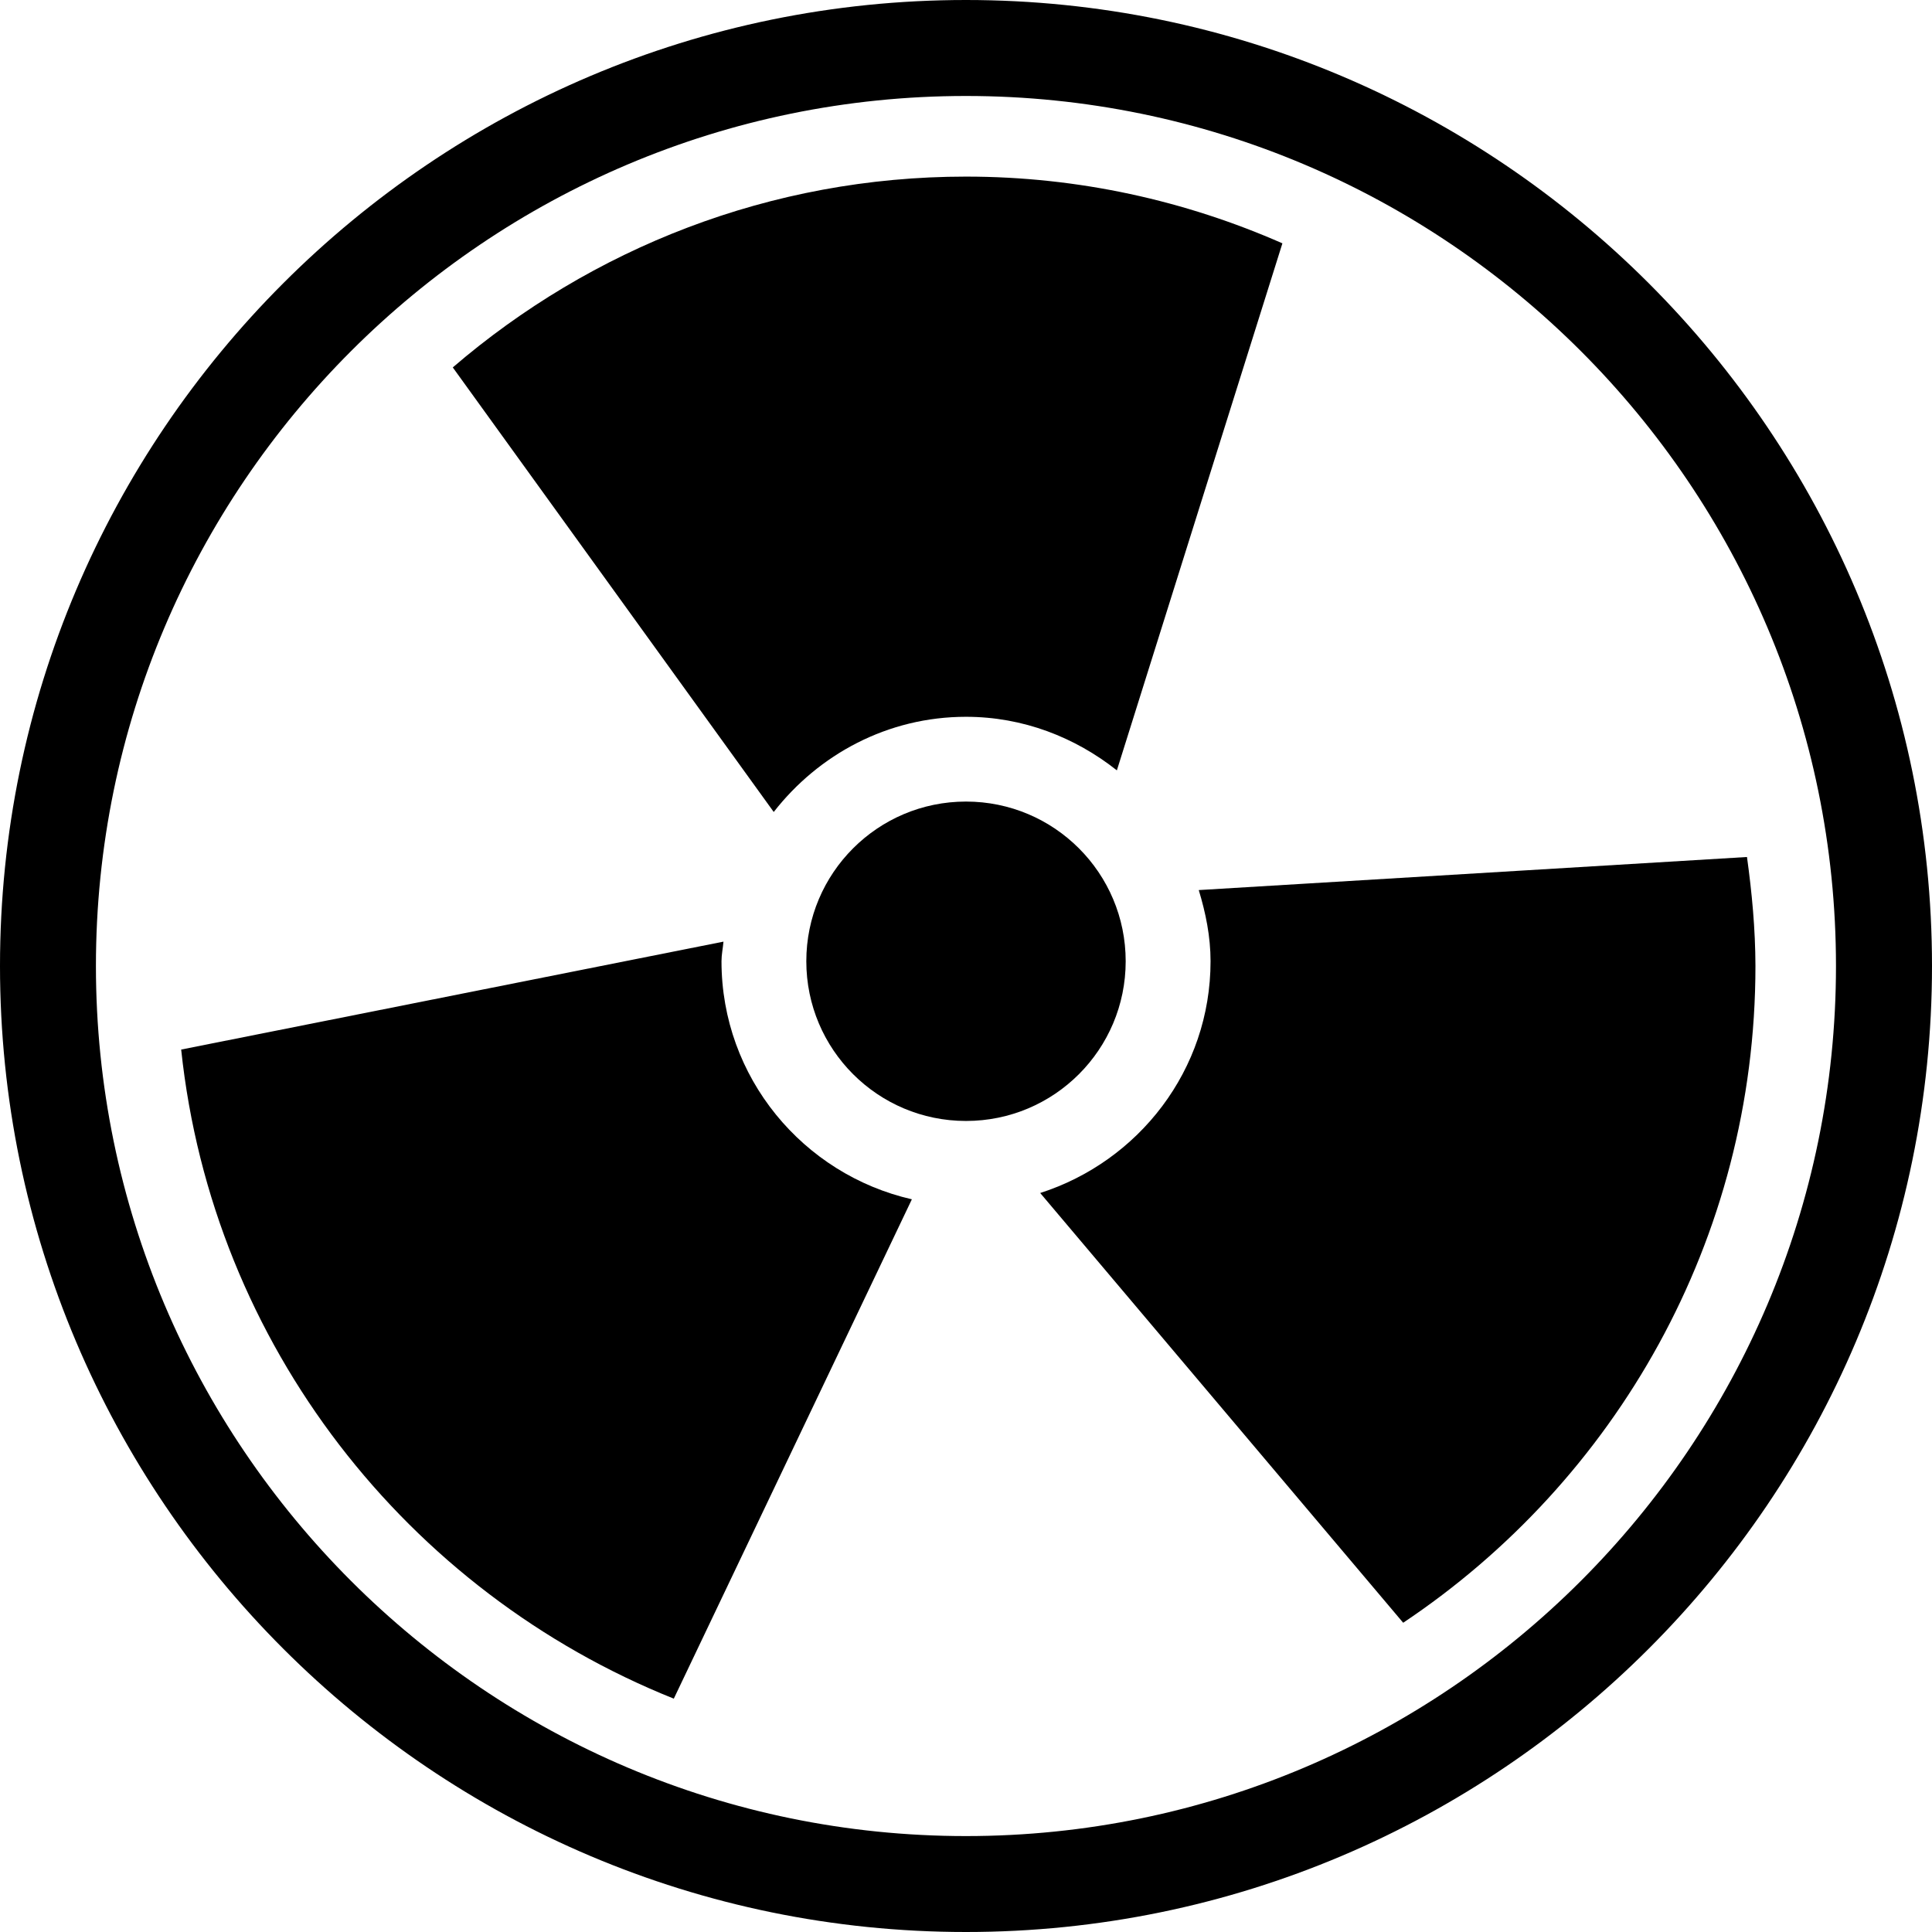
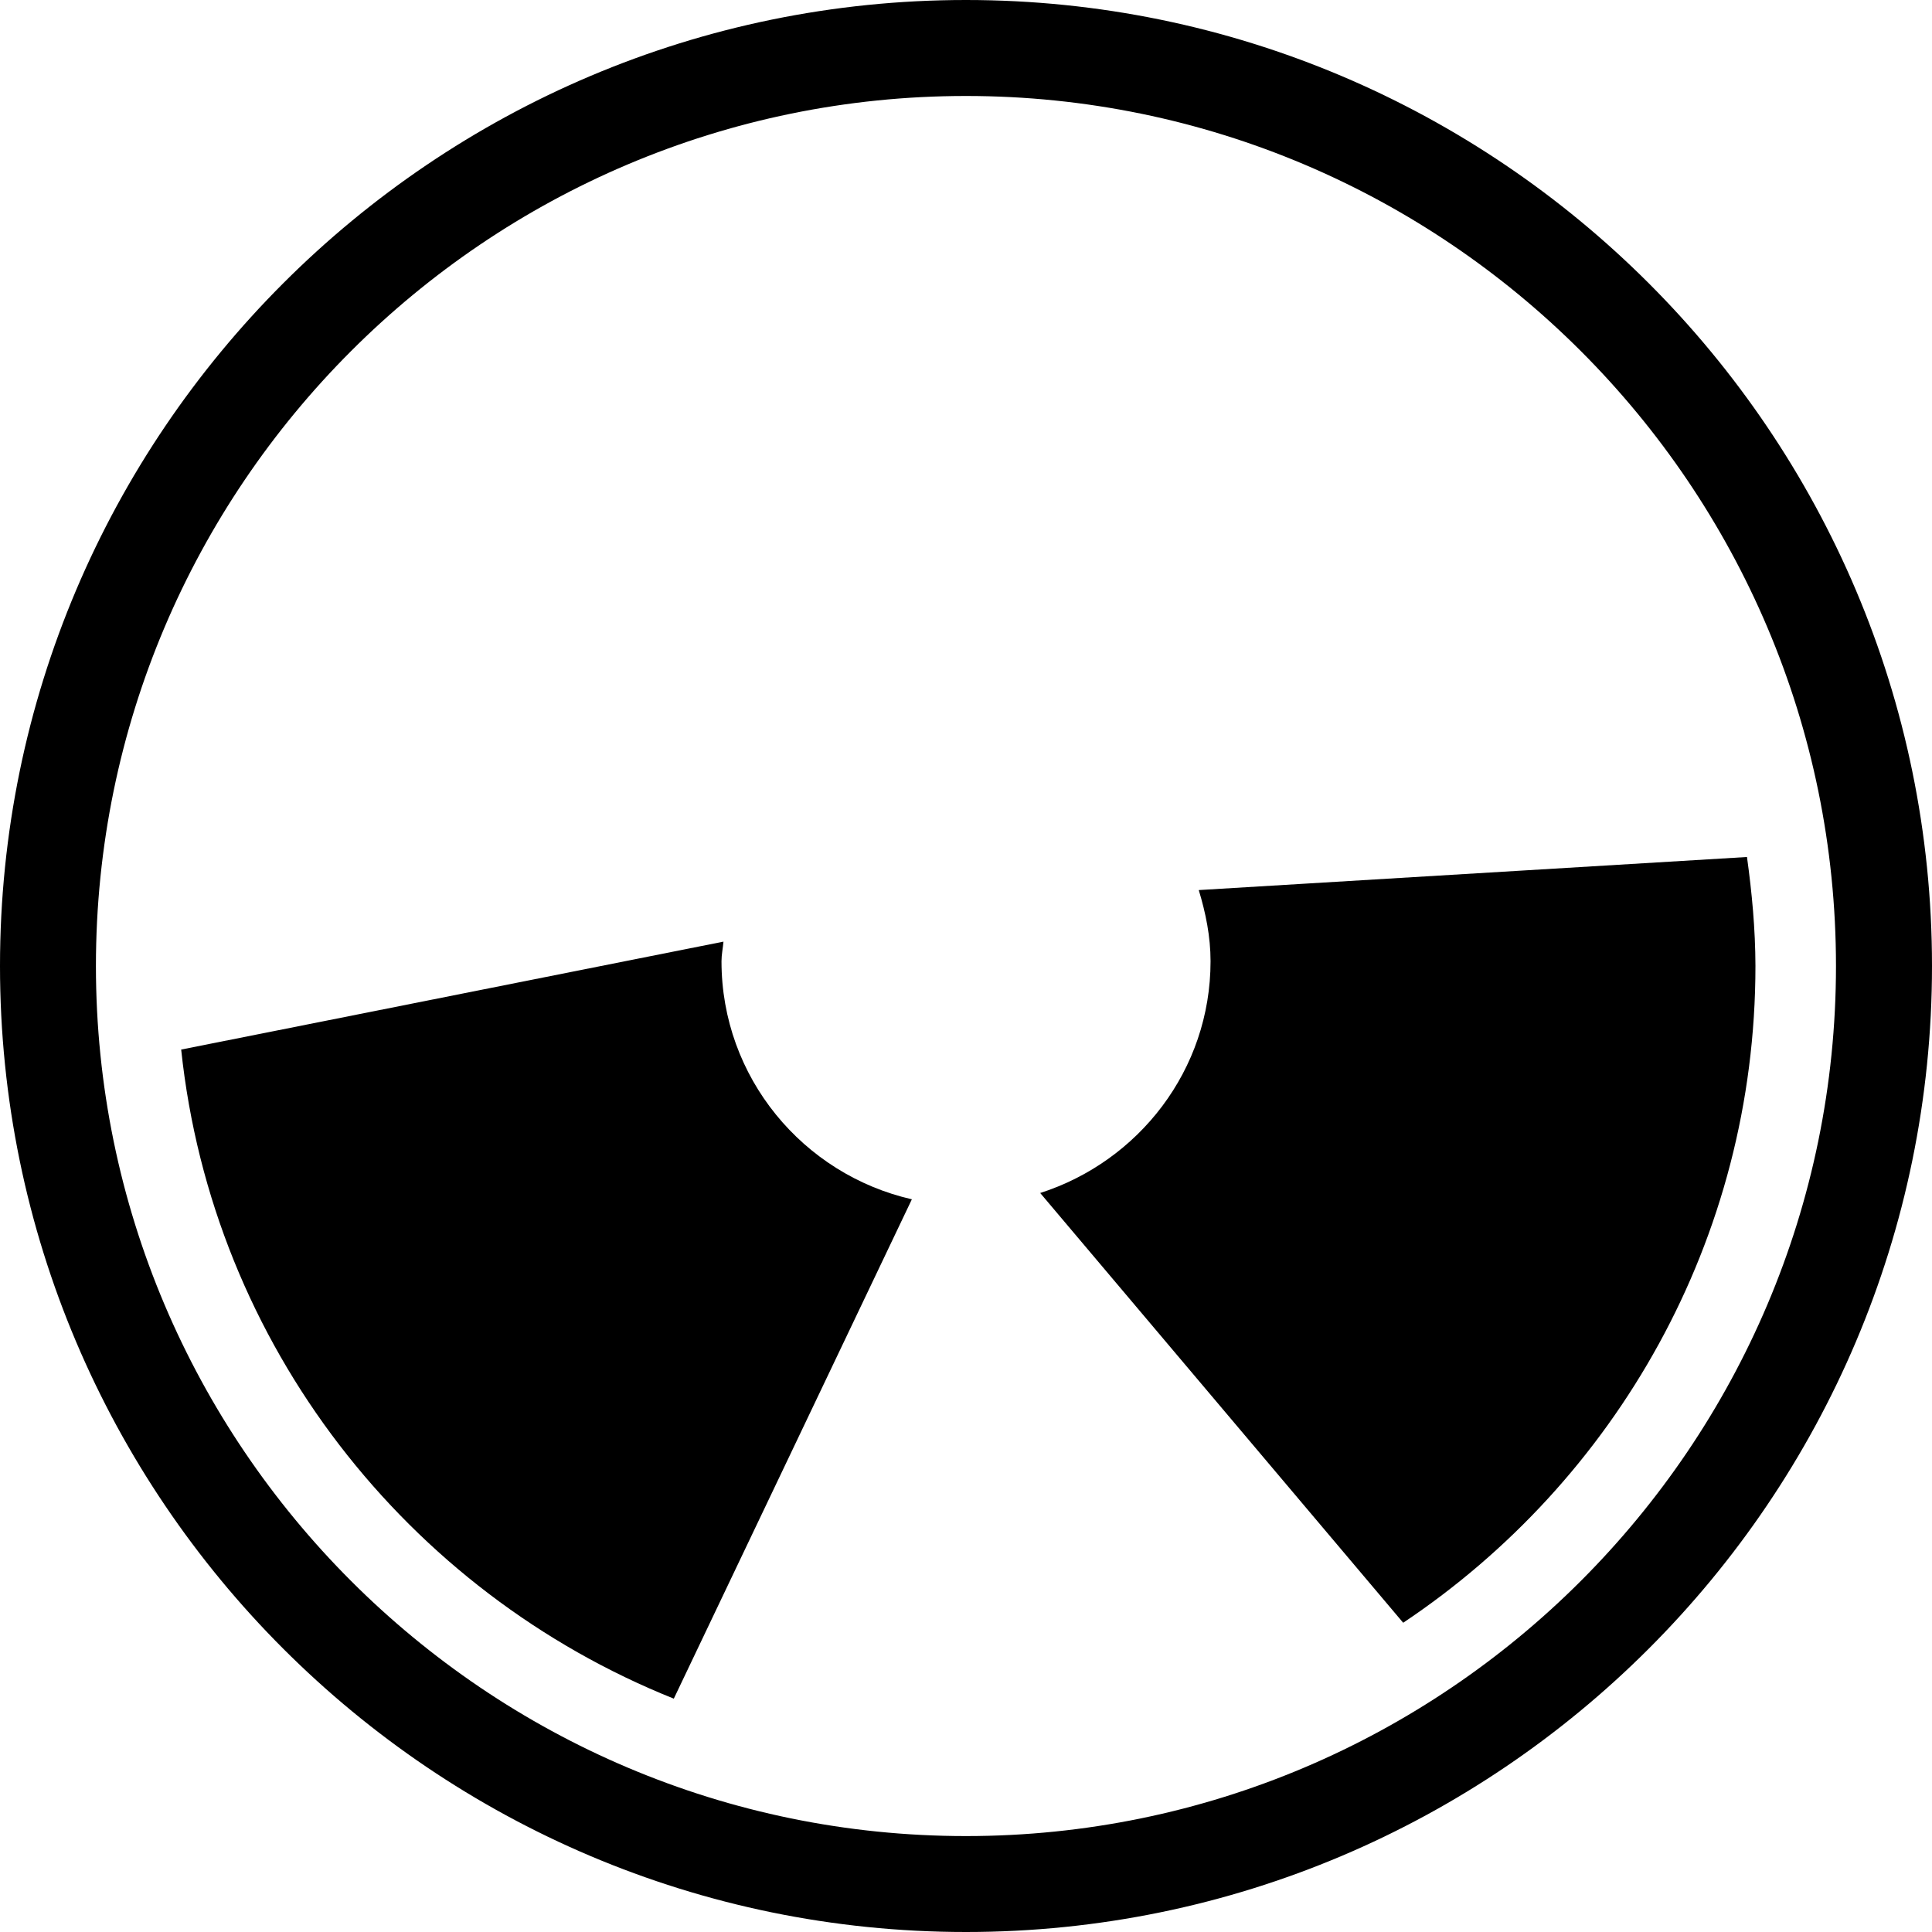
<svg xmlns="http://www.w3.org/2000/svg" fill="#000000" version="1.1" id="Capa_1" width="800px" height="800px" viewBox="0 0 501.391 501.391" xml:space="preserve">
  <g>
    <g>
      <path d="M250.684,0C112.457,0,0,112.462,0,250.684c0,138.233,112.457,250.707,250.684,250.707    c138.233,0,250.707-112.474,250.707-250.707C501.391,112.444,388.917,0,250.684,0z M250.684,476.496    c-124.496,0-225.789-101.299-225.789-225.8c0-124.495,101.293-225.788,225.789-225.788c124.501,0,225.788,101.293,225.788,225.788    C476.472,375.185,375.185,476.496,250.684,476.496z" />
-       <path d="M250.696,208.021c22.898,0,41.441,18.555,41.441,41.442c0,22.893-18.543,41.448-41.441,41.448    c-22.887,0-41.442-18.555-41.442-41.448C209.253,226.577,227.809,208.021,250.696,208.021z" />
      <path d="M187.242,249.463c0-1.746,0.368-3.38,0.514-5.091L47.018,272.38c8.104,76.719,58.782,140.803,127.847,168.454    l61.783-129.592C208.418,304.807,187.242,279.608,187.242,249.463z" />
-       <path d="M250.684,186.022c14.854,0,28.328,5.331,39.165,13.901l42.96-136.774c-25.164-11.064-52.909-17.317-82.125-17.317    c-50.842,0-97.317,18.724-133.178,49.517l83.293,115.375C212.436,195.801,230.36,186.022,250.684,186.022z" />
      <path d="M453.375,222.408l-142.274,8.583c1.787,5.885,3.06,12.01,3.06,18.473c0,28.241-18.672,51.946-44.209,60.144l94.2,111.527    c55.057-36.771,91.42-99.406,91.42-170.45C455.547,241.074,454.66,231.673,453.375,222.408z" />
    </g>
  </g>
</svg>